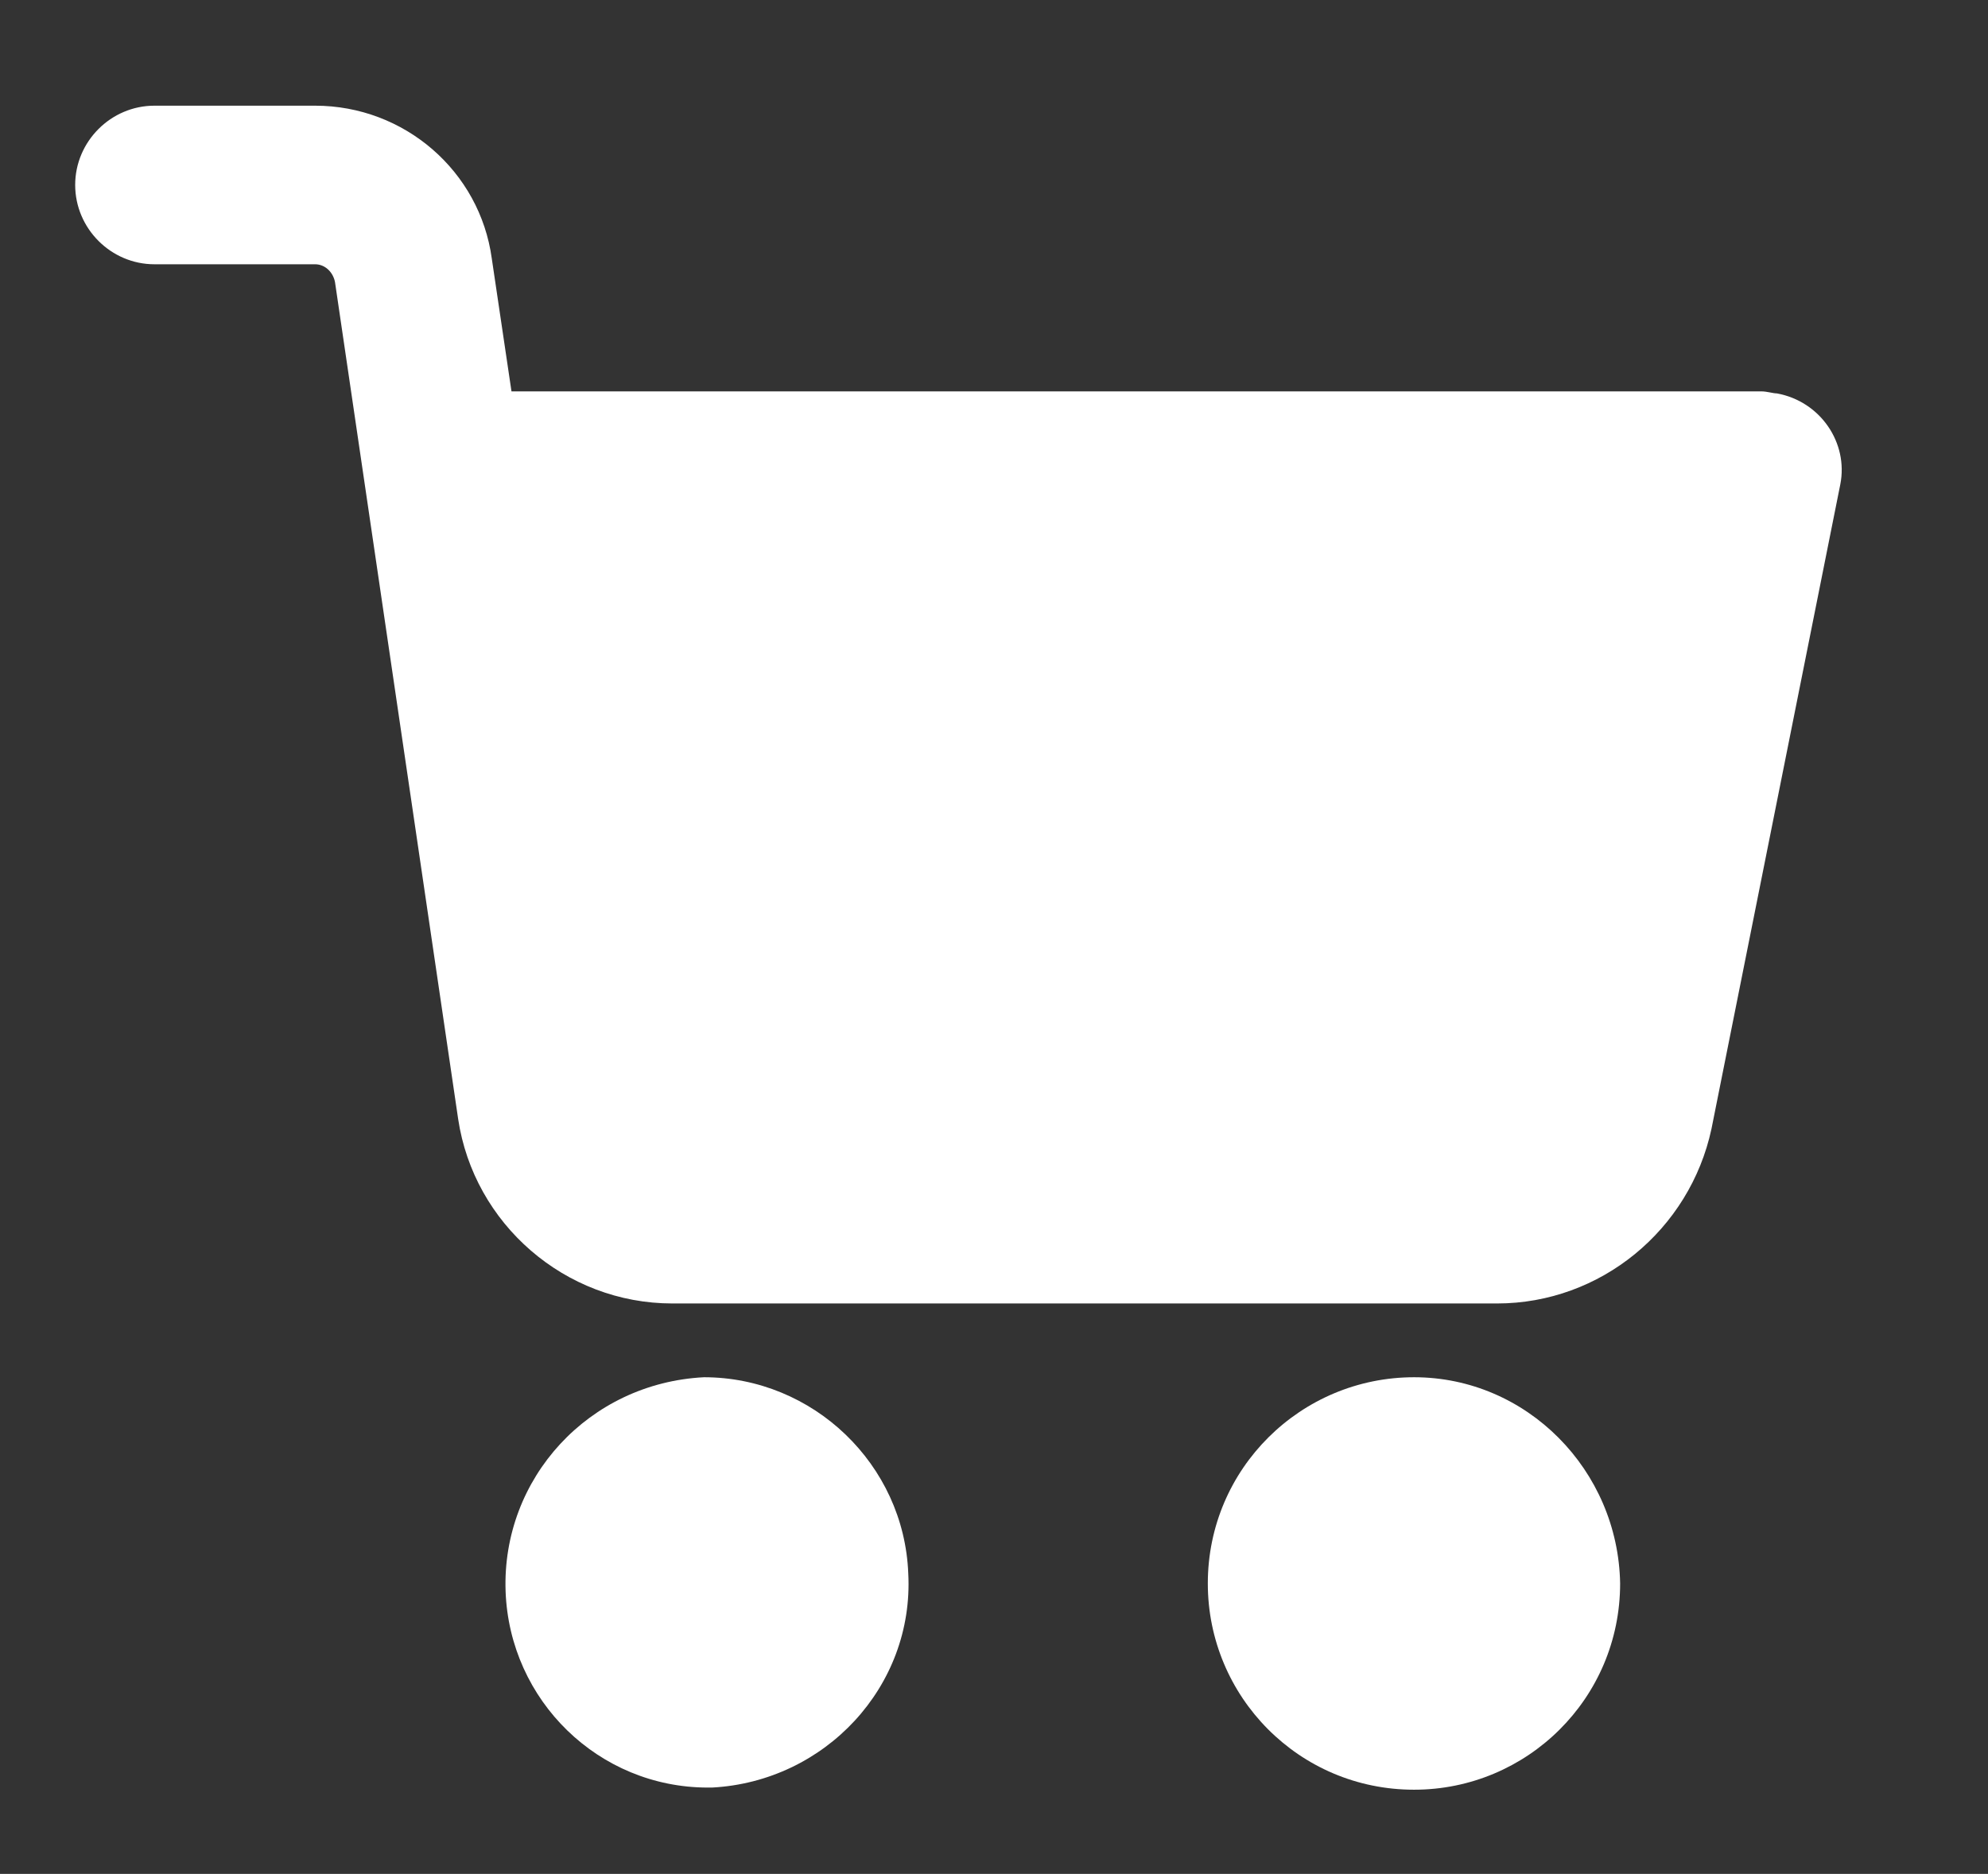
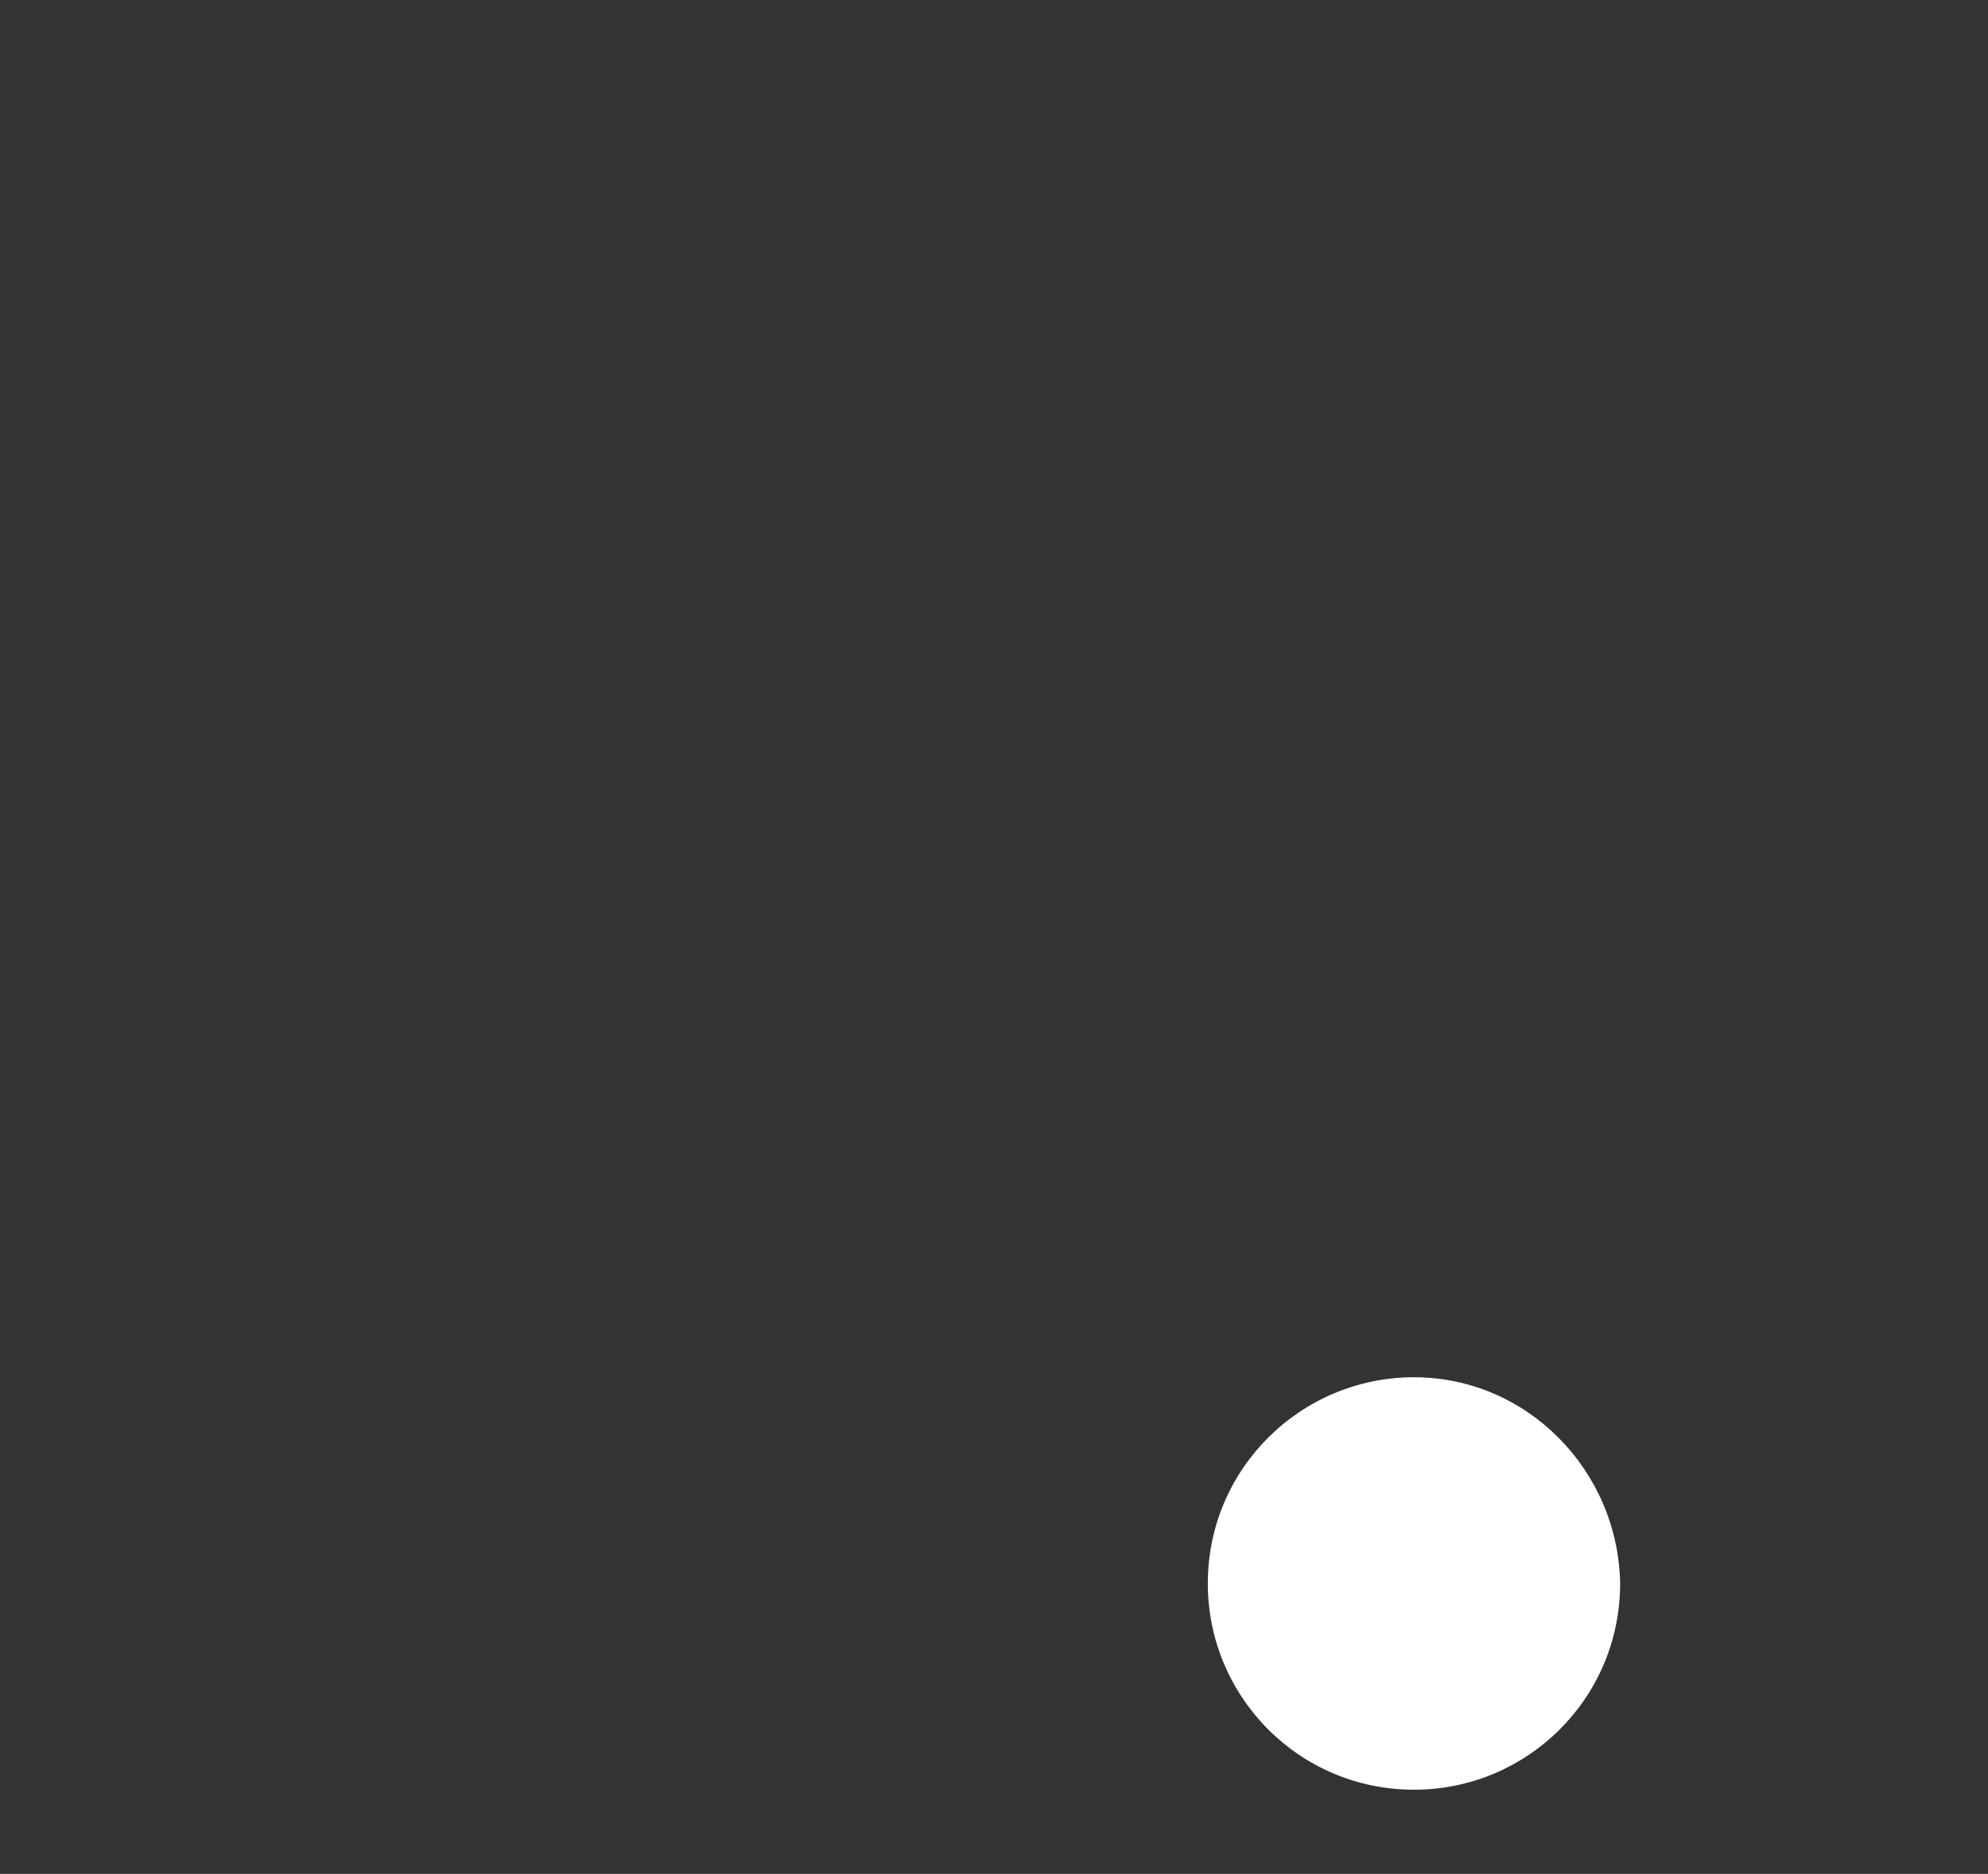
<svg xmlns="http://www.w3.org/2000/svg" version="1.1" id="圖層_1" x="0px" y="0px" width="18.563px" height="17.5px" viewBox="-23.813 15.438 18.563 17.5" style="enable-background:new -23.813 15.438 18.563 17.5;" xml:space="preserve">
  <rect x="-23.813" y="15.438" width="18.563" height="17.5" fill="#333333" stroke="none" />
  <g>
    <g>
      <g>
        <path style="fill:#FFFFFF;" d="M-10.609,28.3c-1.055,0-1.926,0.852-1.926,1.926c0,1.055,0.85,1.926,1.926,1.926     c1.055,0,1.924-0.852,1.924-1.926C-8.703,29.169-9.555,28.3-10.609,28.3z" />
      </g>
    </g>
    <g>
      <g>
-         <path style="fill:#FFFFFF;" d="M-7.221,19.112c-0.037,0-0.092-0.019-0.147-0.019h-11.669l-0.184-1.241     c-0.111-0.814-0.814-1.427-1.65-1.427h-1.5c-0.406,0-0.74,0.334-0.74,0.74c0,0.407,0.334,0.741,0.74,0.741h1.5     c0.094,0,0.168,0.074,0.186,0.166l1.15,7.816c0.146,0.98,0.998,1.723,2,1.723h7.701c0.965,0,1.799-0.686,2.002-1.631l1.203-6.019     C-6.553,19.575-6.813,19.187-7.221,19.112z" />
-       </g>
+         </g>
    </g>
    <g>
      <g>
-         <path style="fill:#FFFFFF;" d="M-15.332,30.133c-0.039-1.019-0.889-1.833-1.908-1.833c-1.074,0.055-1.889,0.943-1.852,1.999     c0.037,1.021,0.869,1.833,1.889,1.833h0.037C-16.109,32.077-15.277,31.188-15.332,30.133z" />
-       </g>
+         </g>
    </g>
  </g>
</svg>